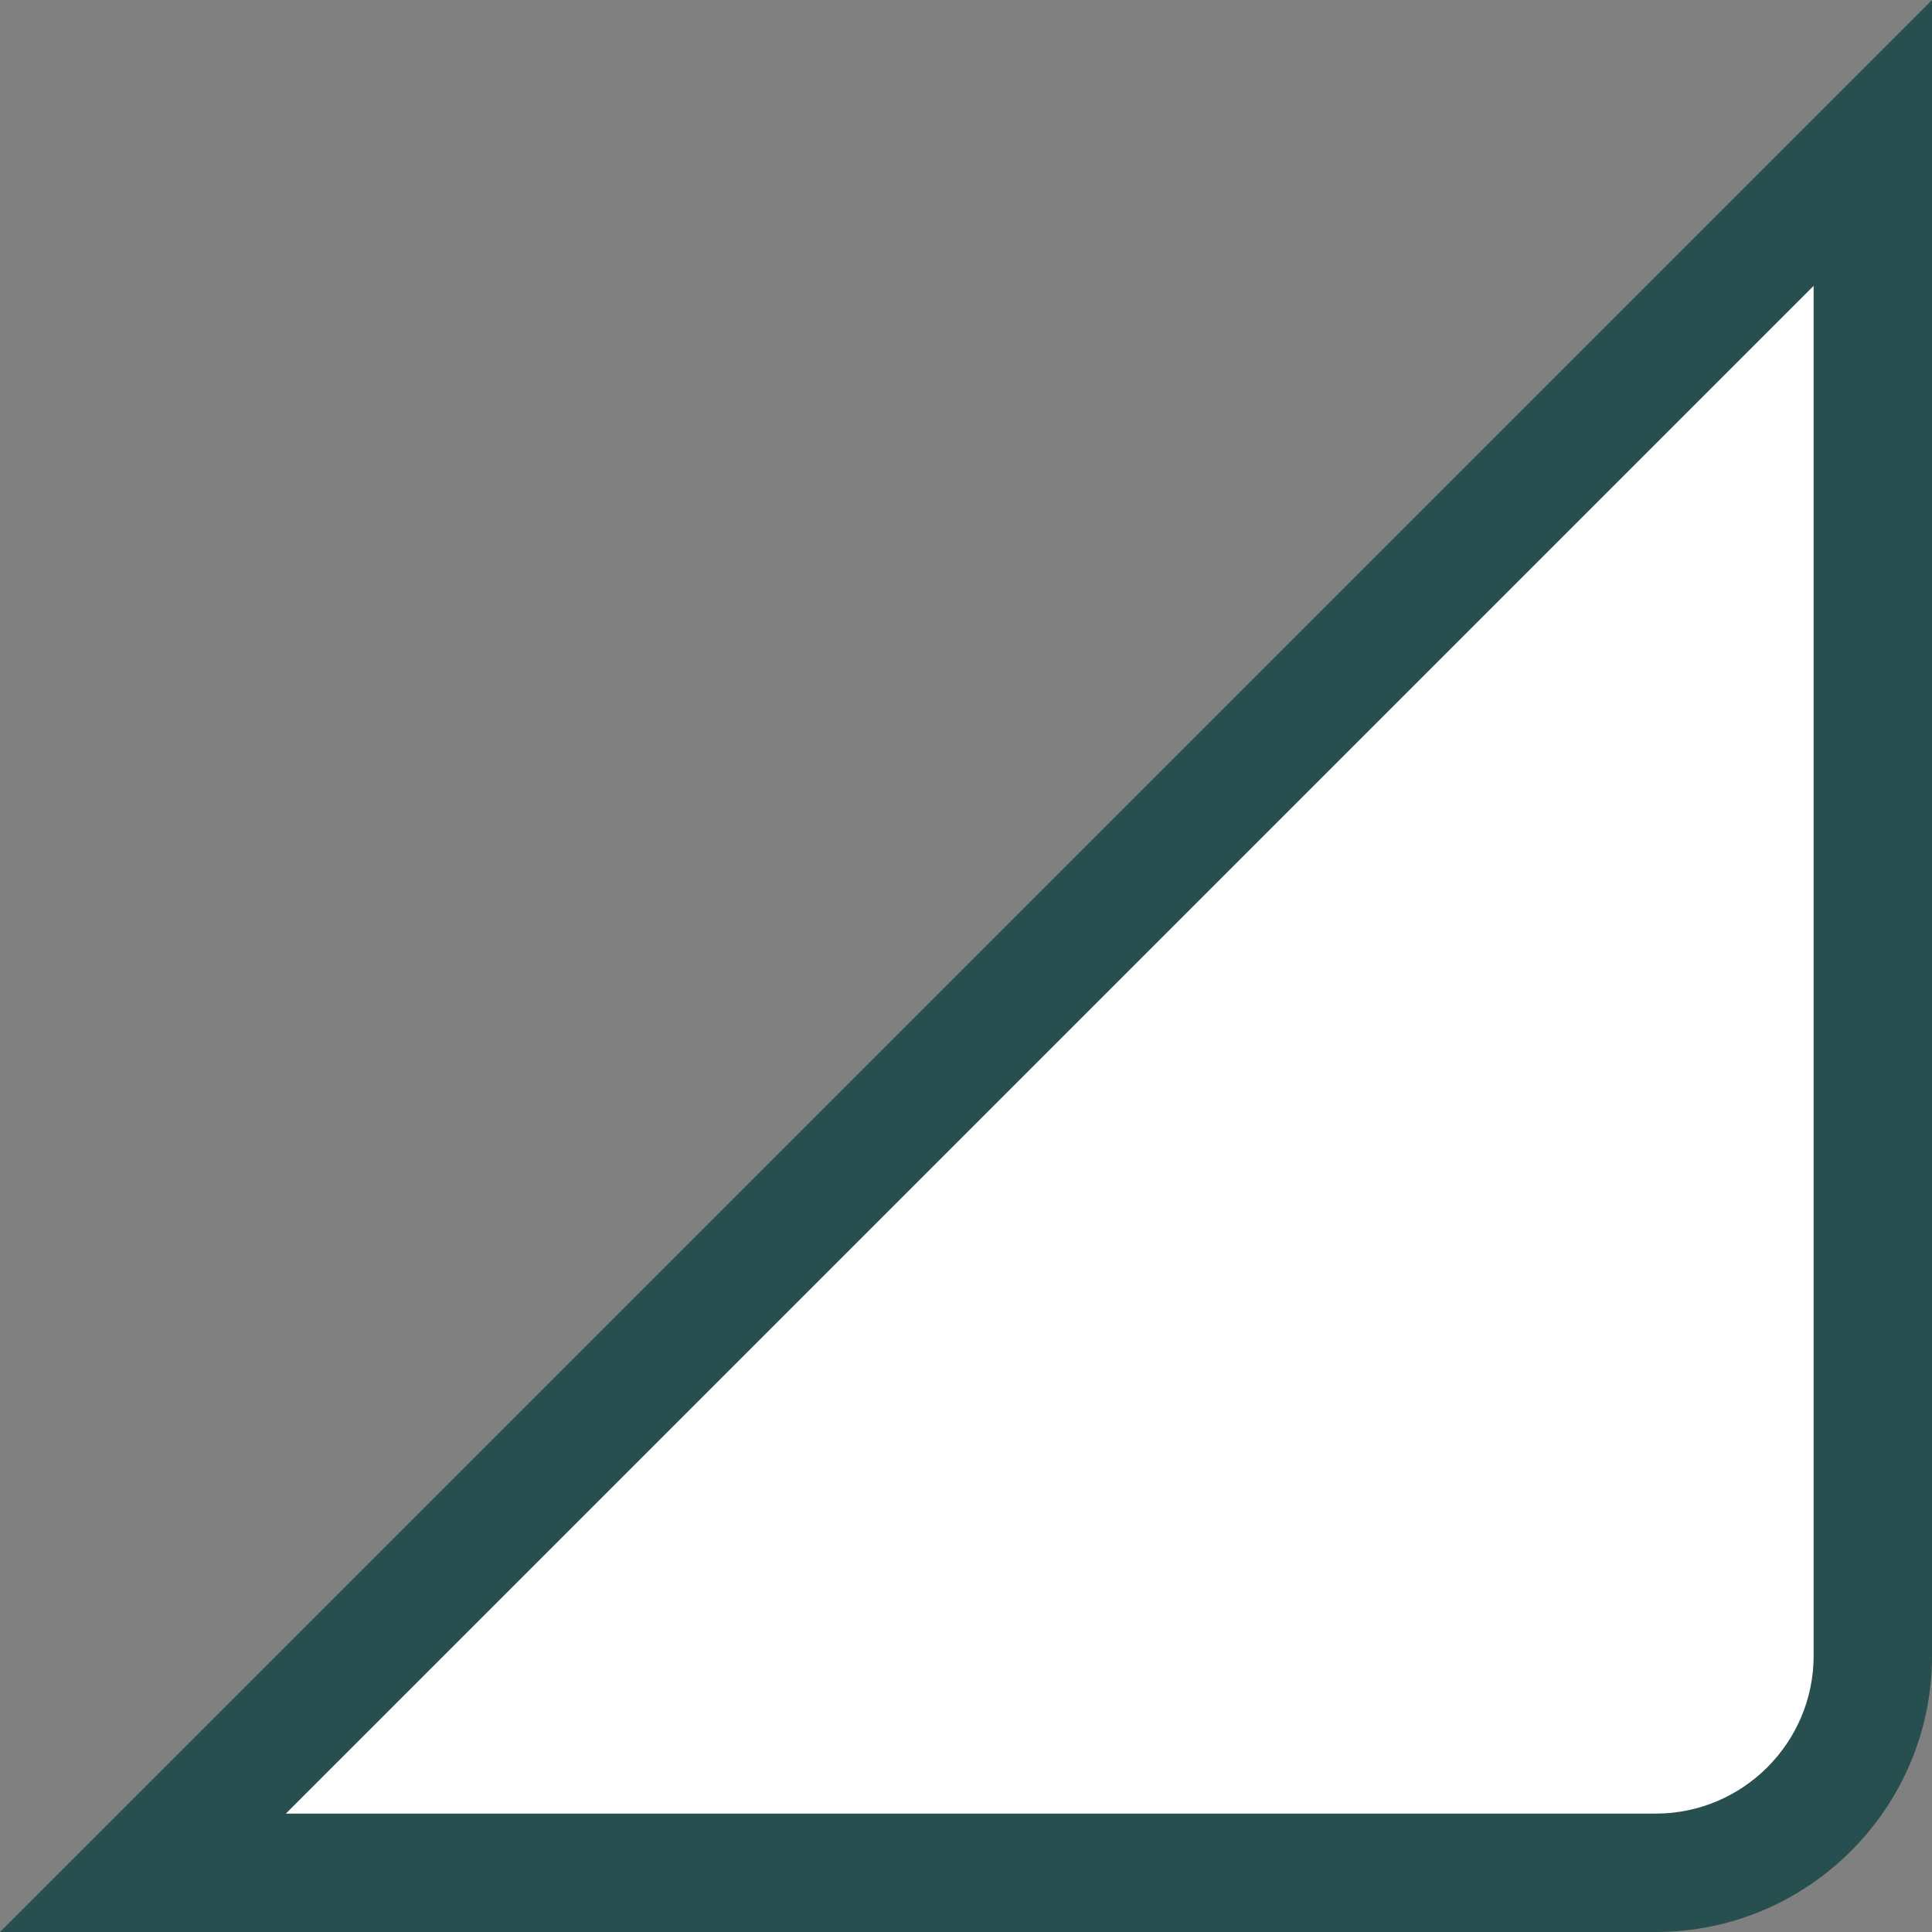
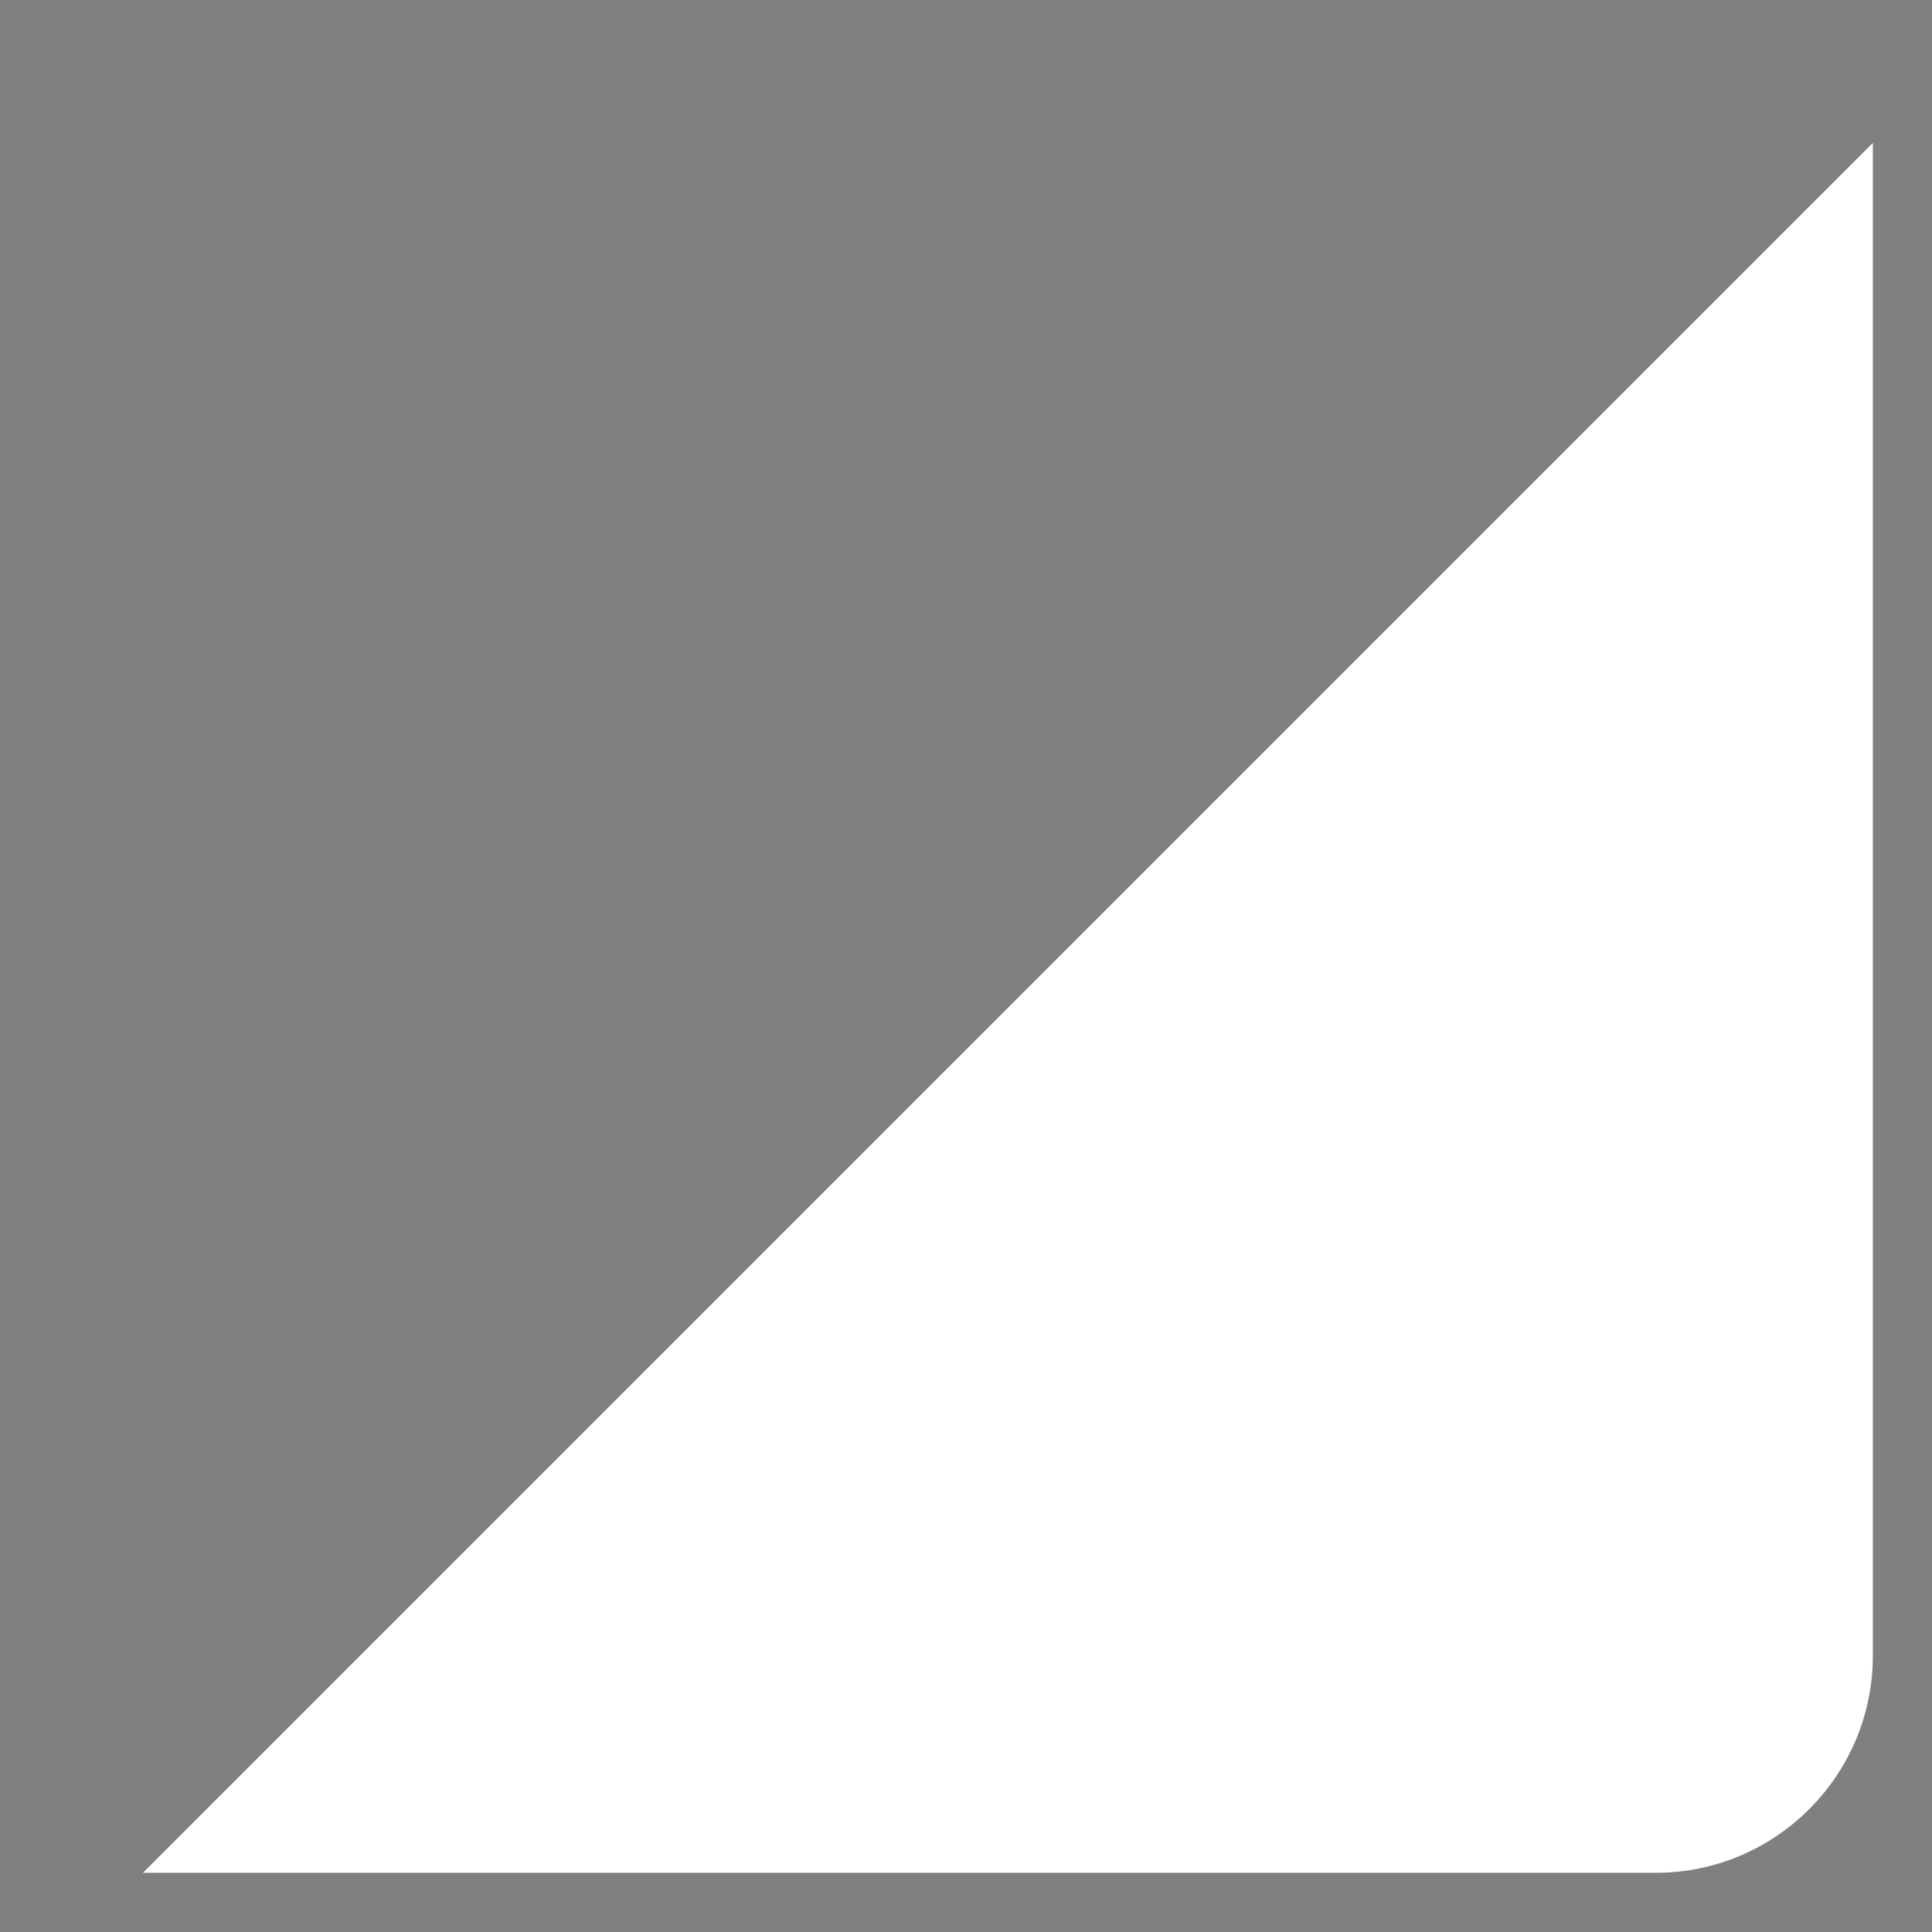
<svg xmlns="http://www.w3.org/2000/svg" width="48.949" height="48.949" viewBox="0 0 48.949 48.949">
  <rect x="0" y="0" width="48.949" height="48.949" fill="#808080" stroke="none" />
  <g transform="translate(-49.488 -44.489)" fill="#fff">
    <path d="M 91.438 91.938 L 53.11 91.938 L 96.938 48.11 L 96.938 86.439 C 96.938 89.471 94.471 91.938 91.438 91.938 Z" stroke="none" />
-     <path d="M 91.438 90.438 C 93.643 90.438 95.438 88.644 95.438 86.439 L 95.438 51.731 L 56.731 90.438 L 91.438 90.438 M 91.438 93.438 L 49.488 93.438 L 98.438 44.489 L 98.438 86.439 C 98.438 90.298 95.298 93.438 91.438 93.438 Z" stroke="none" fill="#274f50" />
  </g>
</svg>